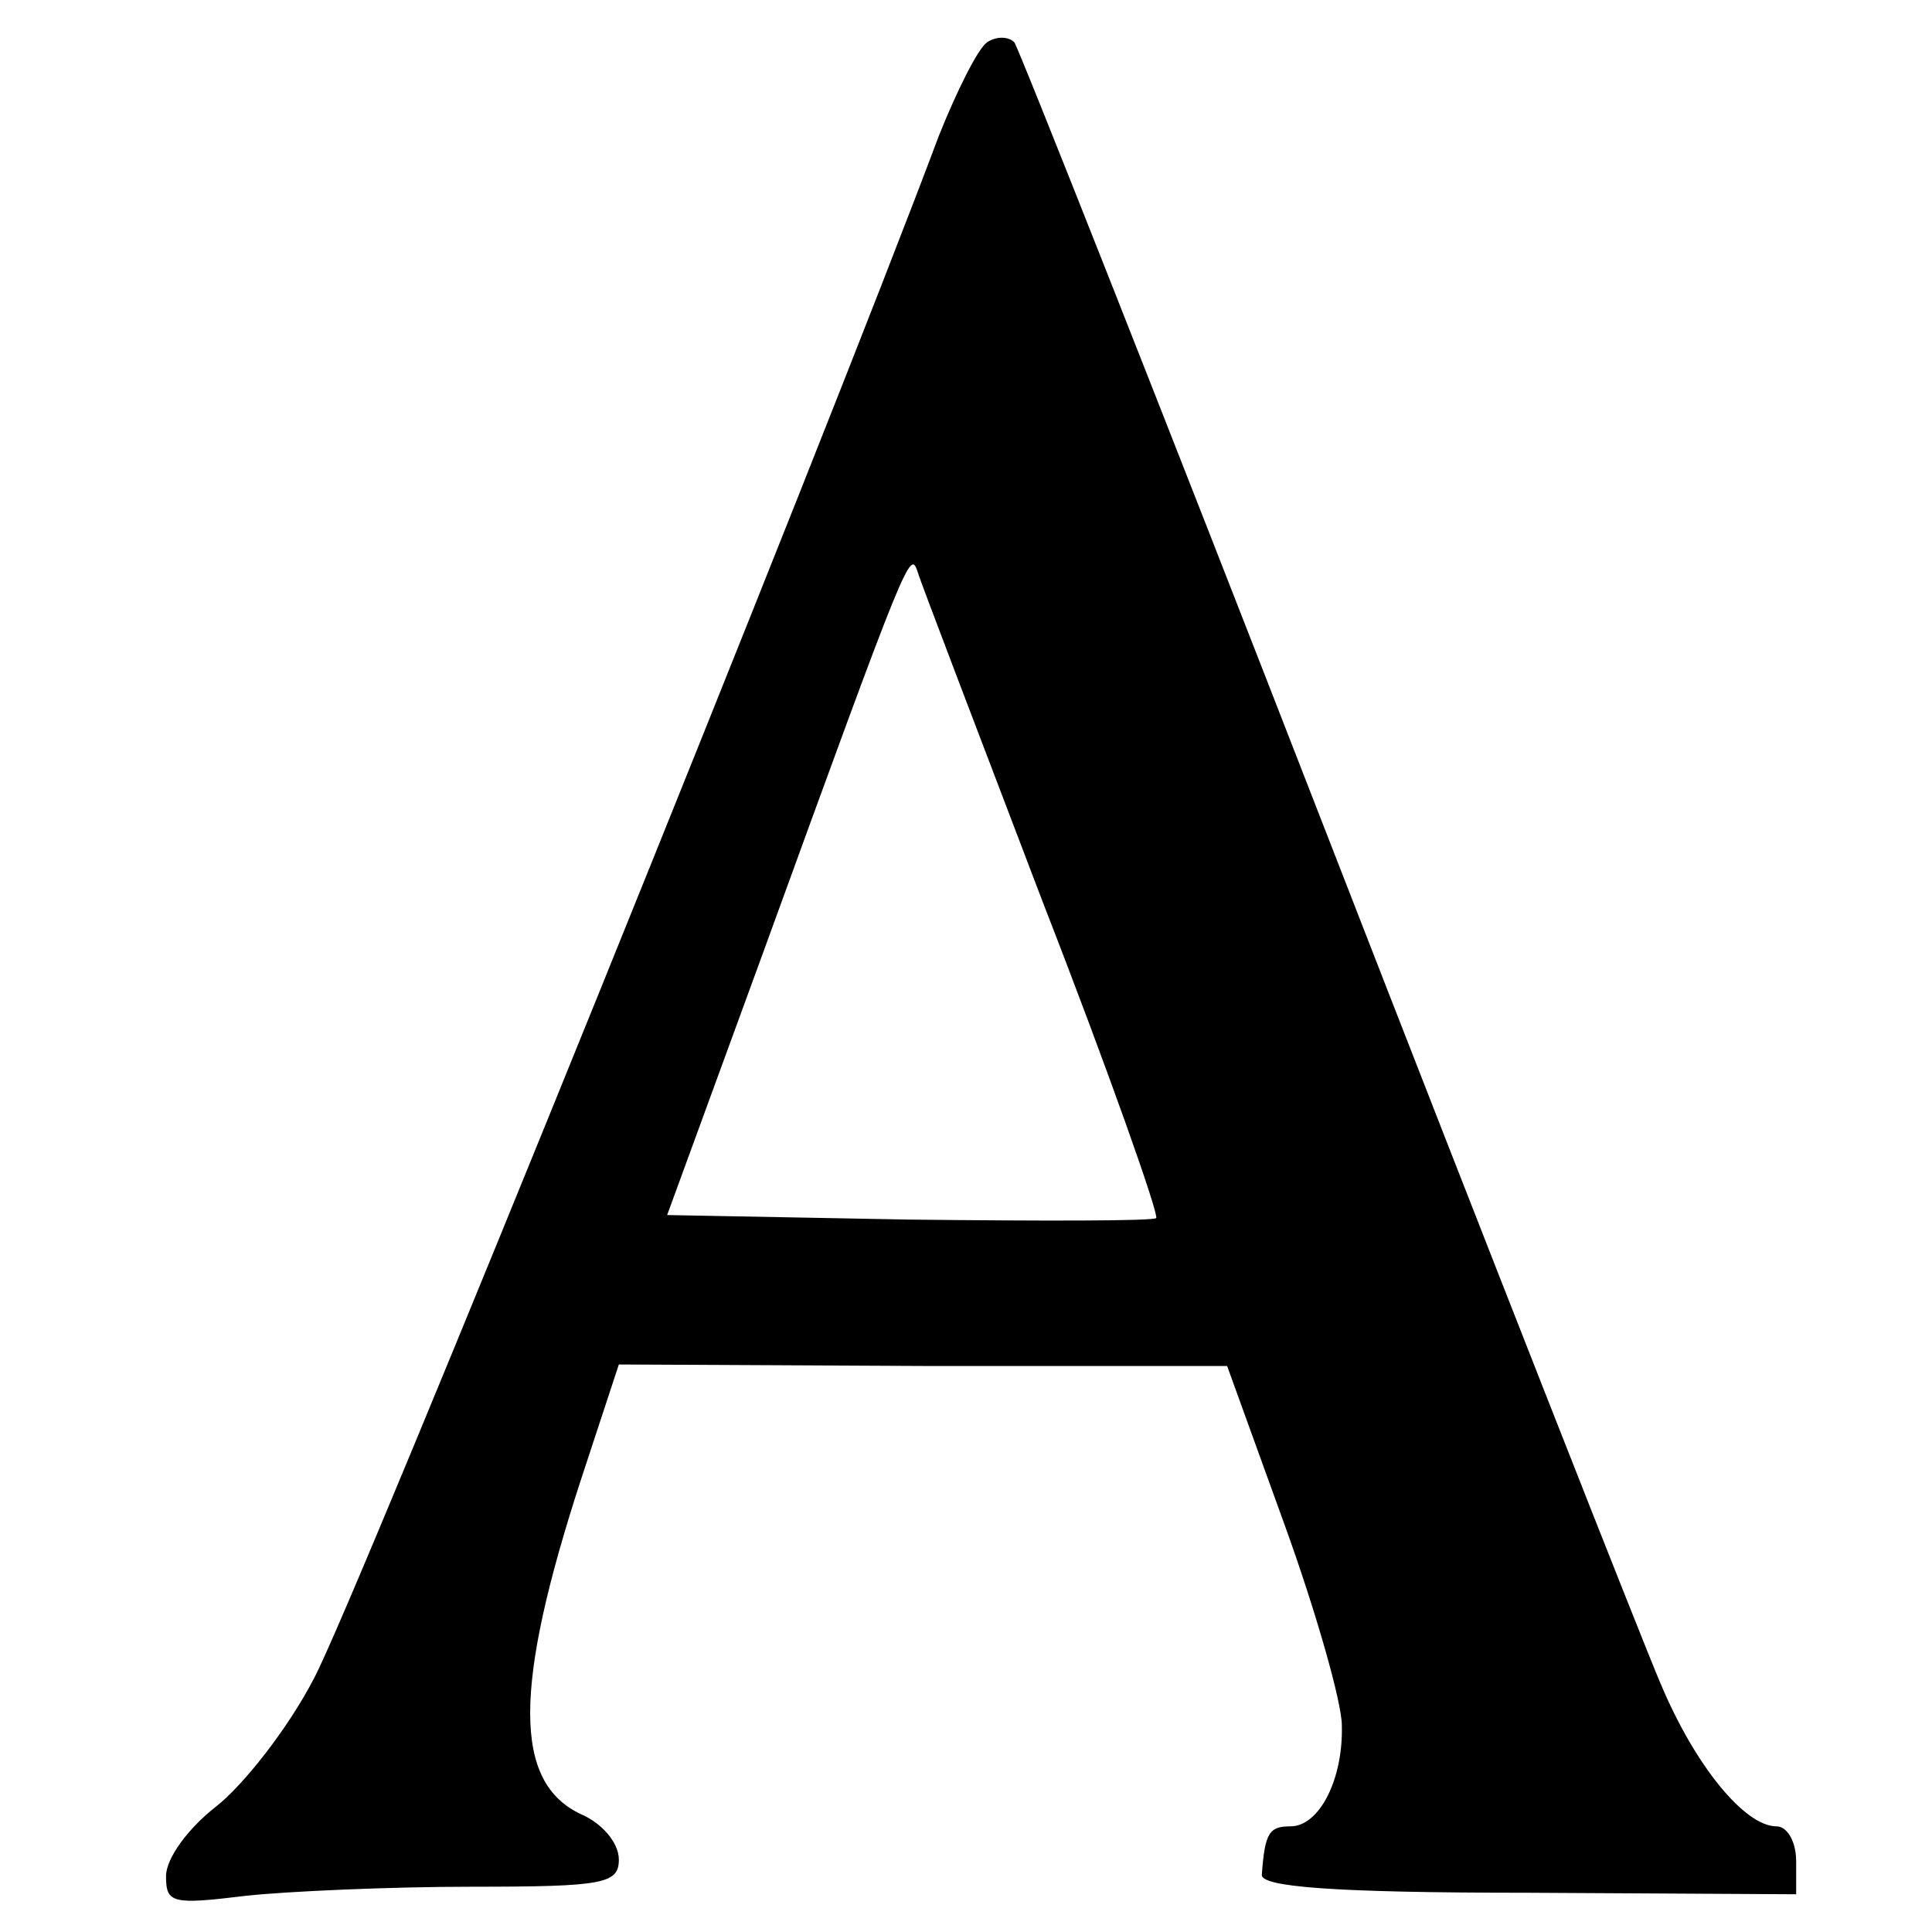
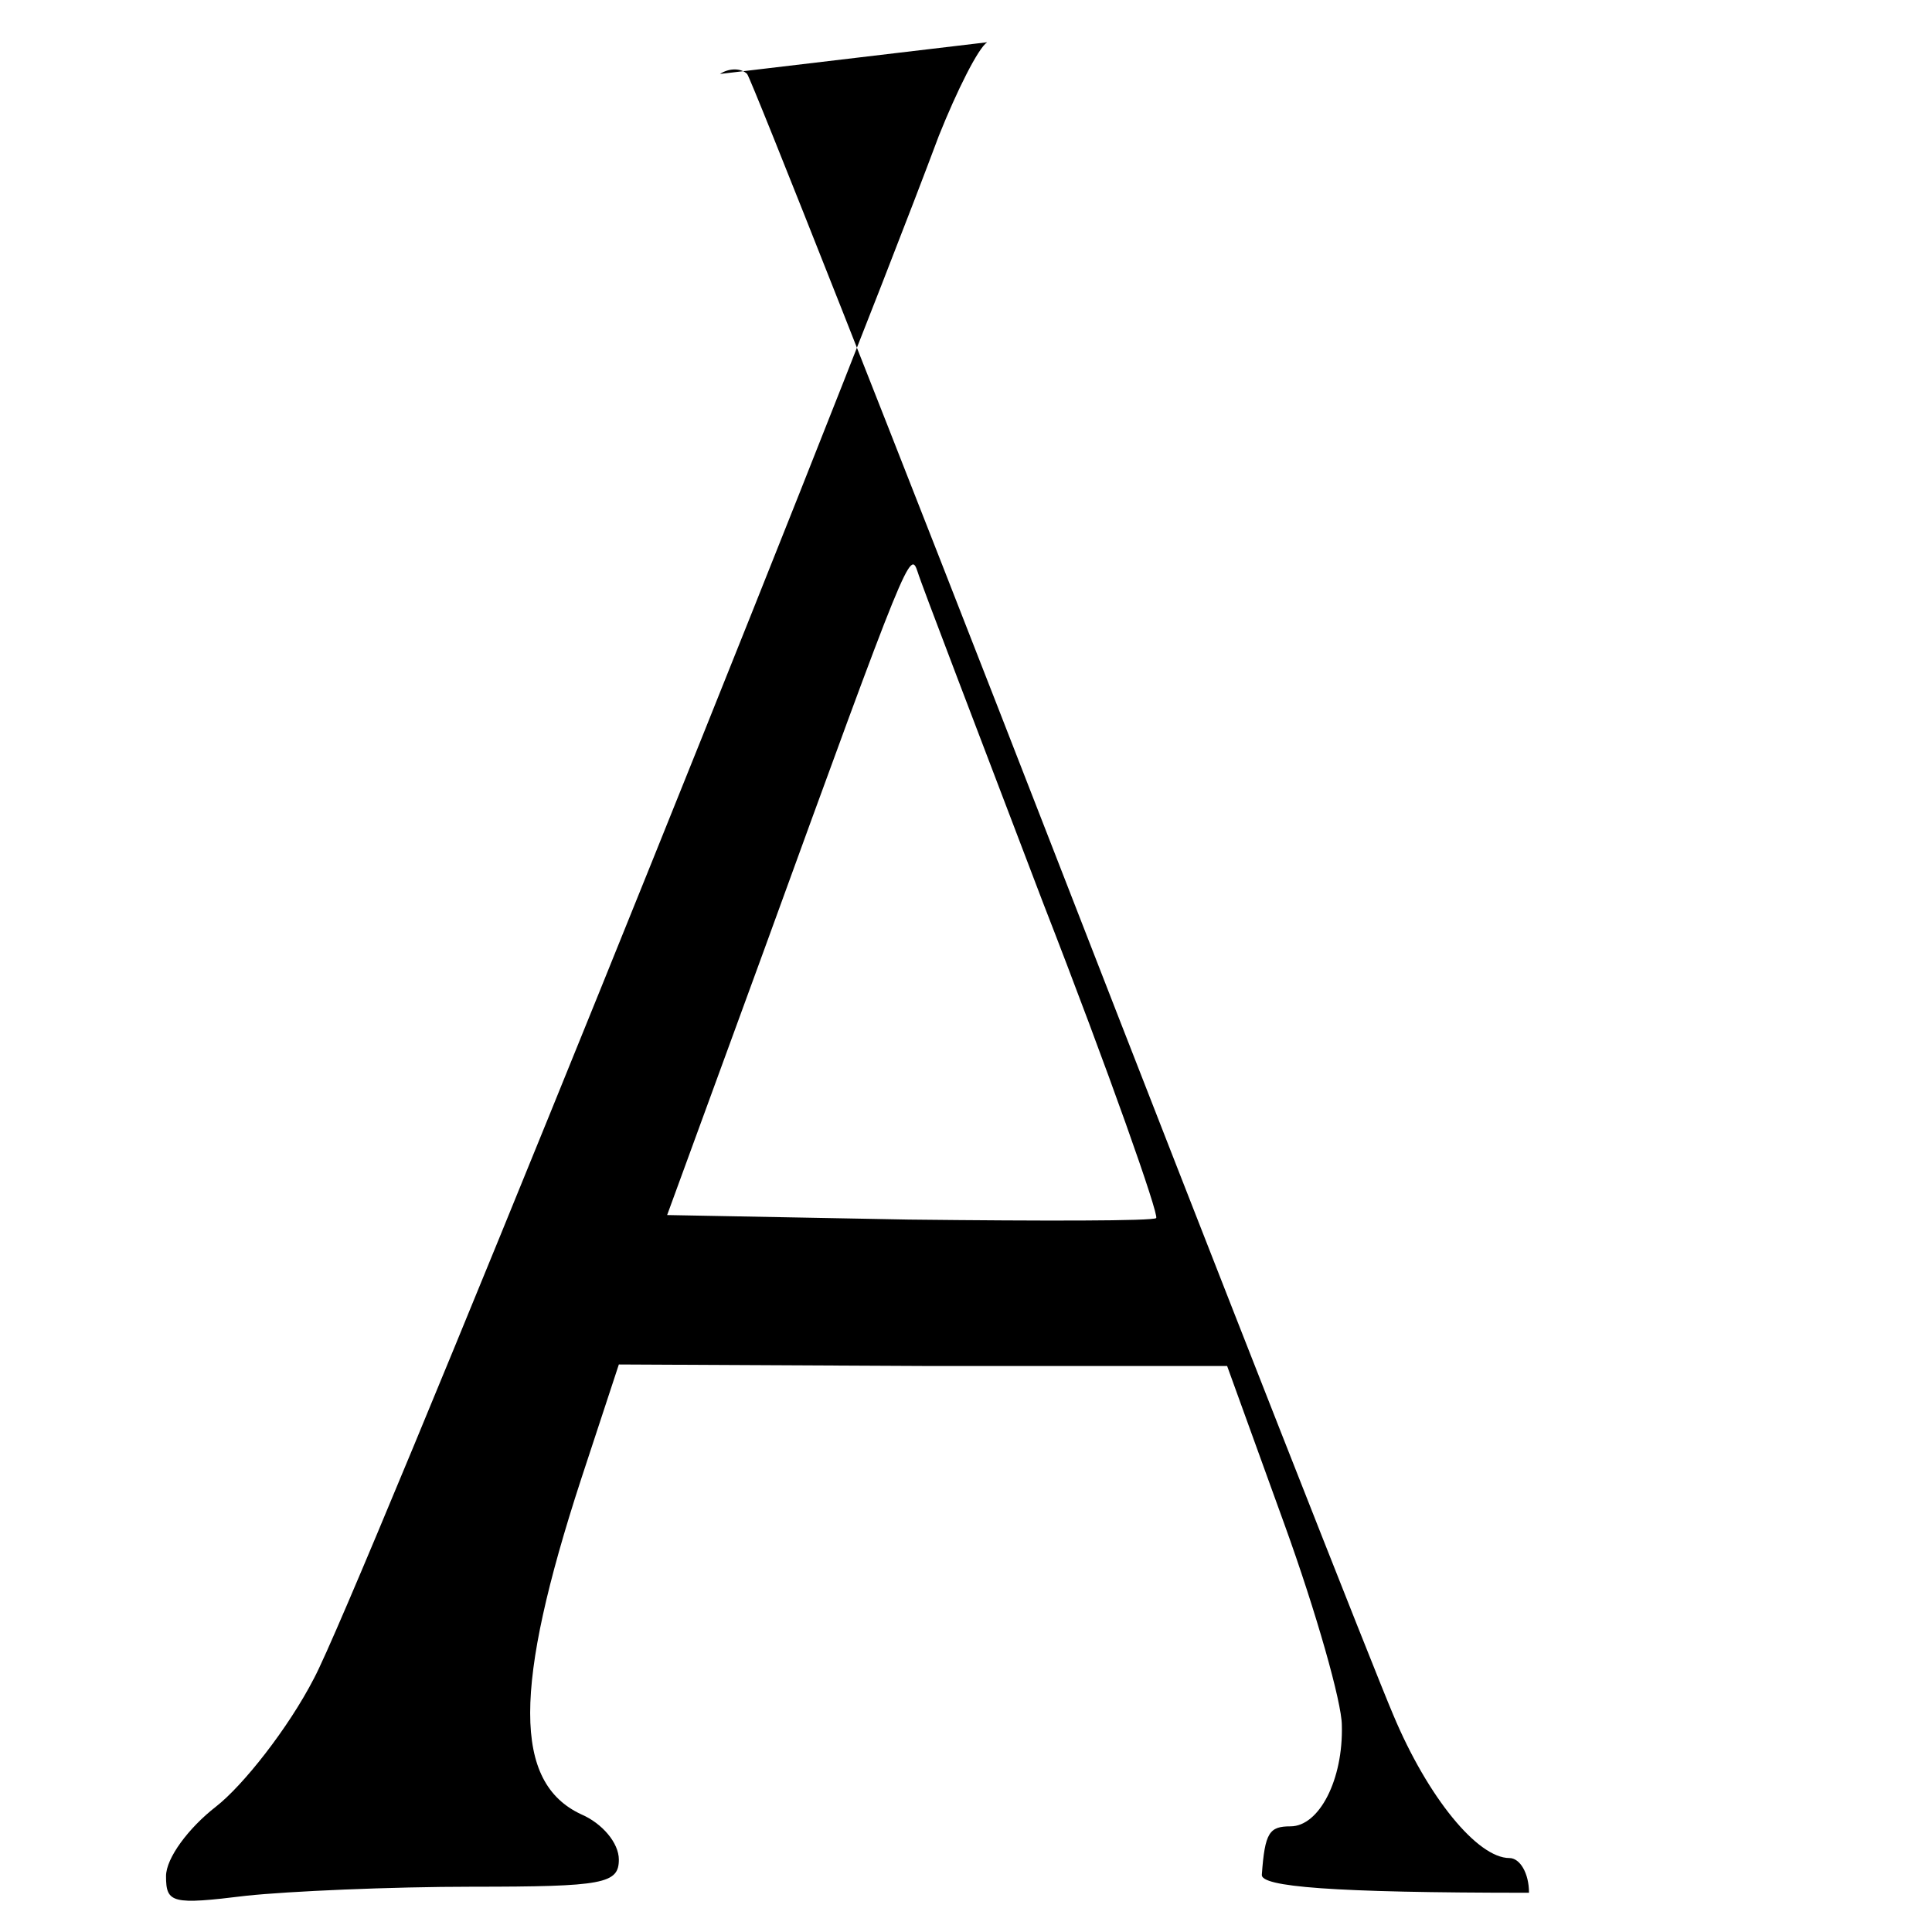
<svg xmlns="http://www.w3.org/2000/svg" version="1.0" width="128pt" height="128pt" viewBox="0 0 128 128" preserveAspectRatio="xMidYMid meet">
  <g transform="translate(0,128) scale(0.1,-0.1)" fill="#000000" stroke="none">
-     <path d="M654 1252 c-6 -4 -20 -32 -32 -62 -74 -198 -387 -972 -414 -1022 -17 -33 -47 -71 -65 -85 -18 -14 -33 -34 -33 -46 0 -18 4 -19 53 -13 28 3 96 6 150 6 87 0 97 2 97 18 0 11 -11 24 -25 30 -45 21 -45 84 0 222 l25 76 202 -1 201 0 38 -105 c21 -58 38 -118 38 -133 1 -36 -15 -67 -34 -67 -14 0 -17 -4 -19 -32 -1 -8 46 -12 177 -12 l177 -1 0 22 c0 13 -6 23 -13 23 -21 0 -54 40 -77 95 -12 28 -112 282 -222 565 -110 283 -203 518 -206 522 -4 4 -12 4 -18 0z m37 -570 c44 -113 77 -207 75 -209 -2 -2 -75 -2 -164 -1 l-160 3 64 175 c96 264 97 266 102 251 2 -7 40 -106 83 -219z" />
+     <path d="M654 1252 c-6 -4 -20 -32 -32 -62 -74 -198 -387 -972 -414 -1022 -17 -33 -47 -71 -65 -85 -18 -14 -33 -34 -33 -46 0 -18 4 -19 53 -13 28 3 96 6 150 6 87 0 97 2 97 18 0 11 -11 24 -25 30 -45 21 -45 84 0 222 l25 76 202 -1 201 0 38 -105 c21 -58 38 -118 38 -133 1 -36 -15 -67 -34 -67 -14 0 -17 -4 -19 -32 -1 -8 46 -12 177 -12 c0 13 -6 23 -13 23 -21 0 -54 40 -77 95 -12 28 -112 282 -222 565 -110 283 -203 518 -206 522 -4 4 -12 4 -18 0z m37 -570 c44 -113 77 -207 75 -209 -2 -2 -75 -2 -164 -1 l-160 3 64 175 c96 264 97 266 102 251 2 -7 40 -106 83 -219z" />
  </g>
</svg>